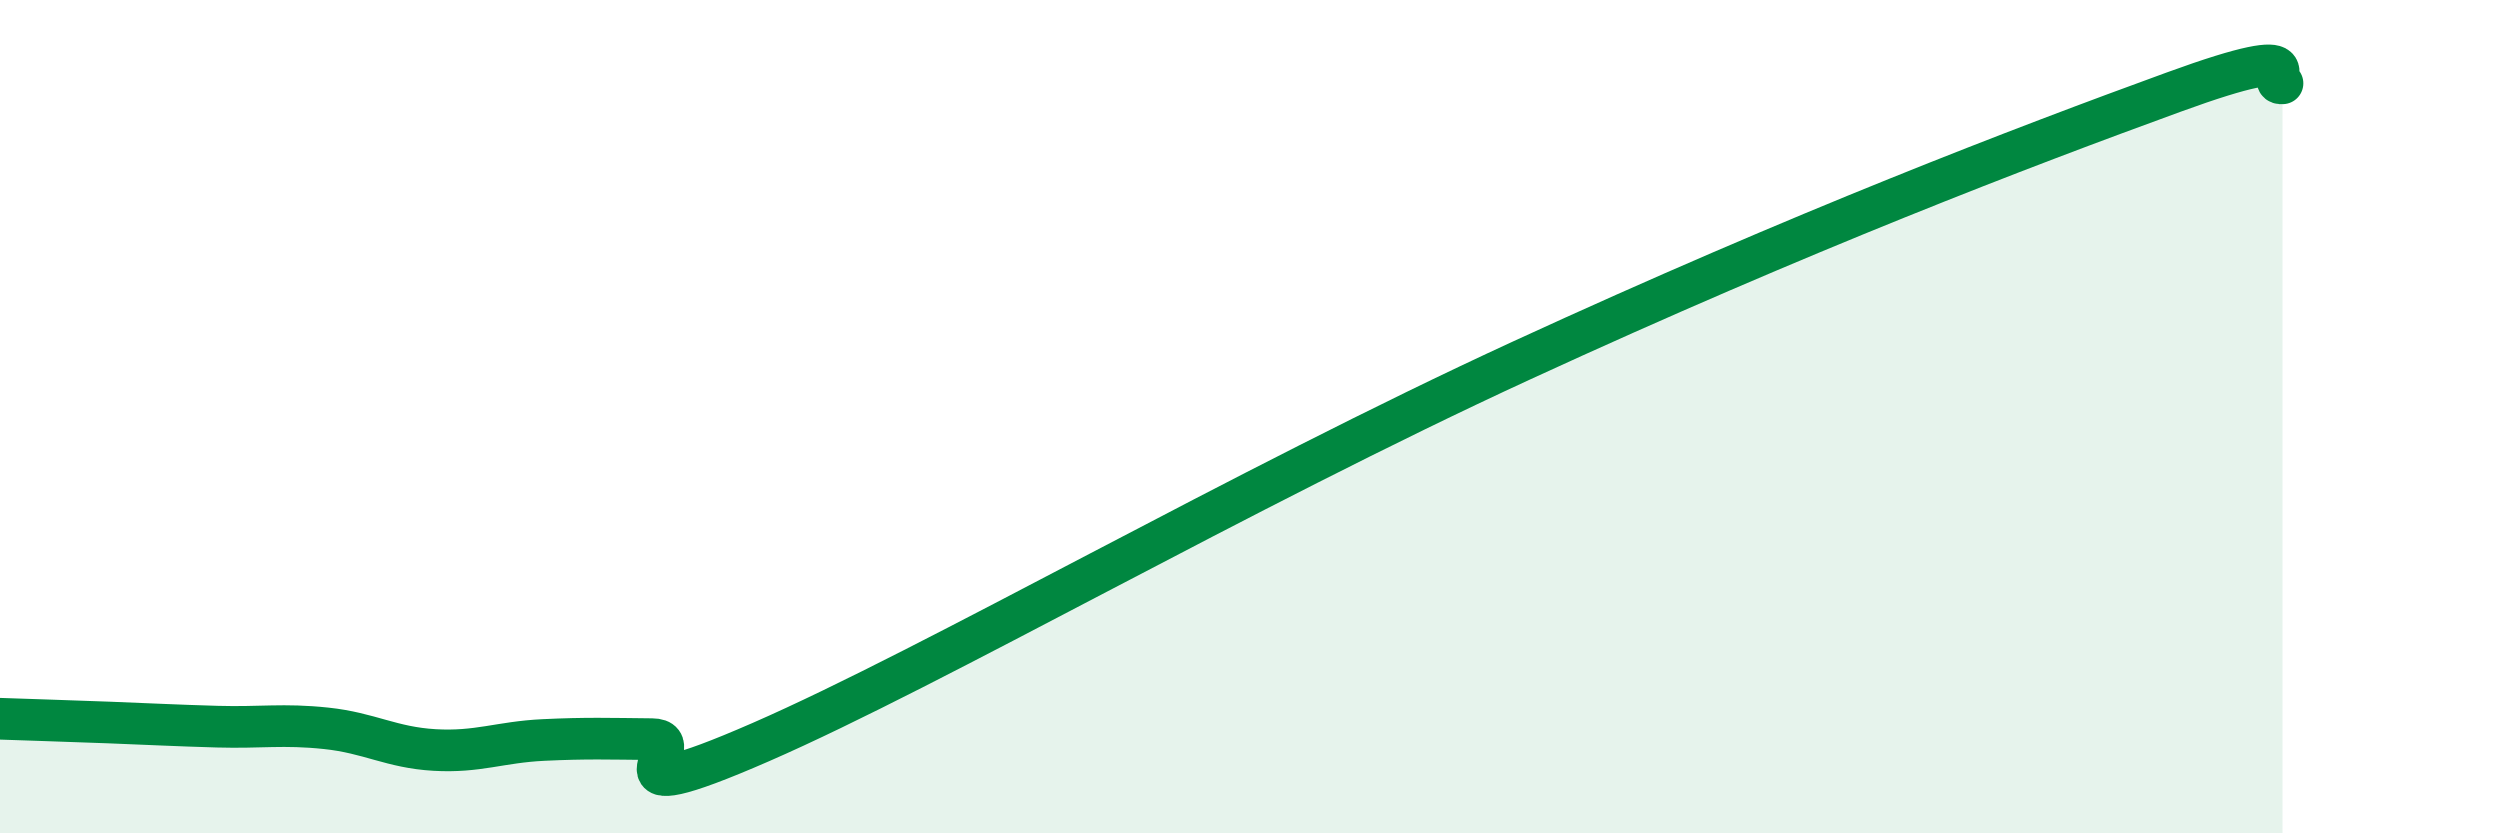
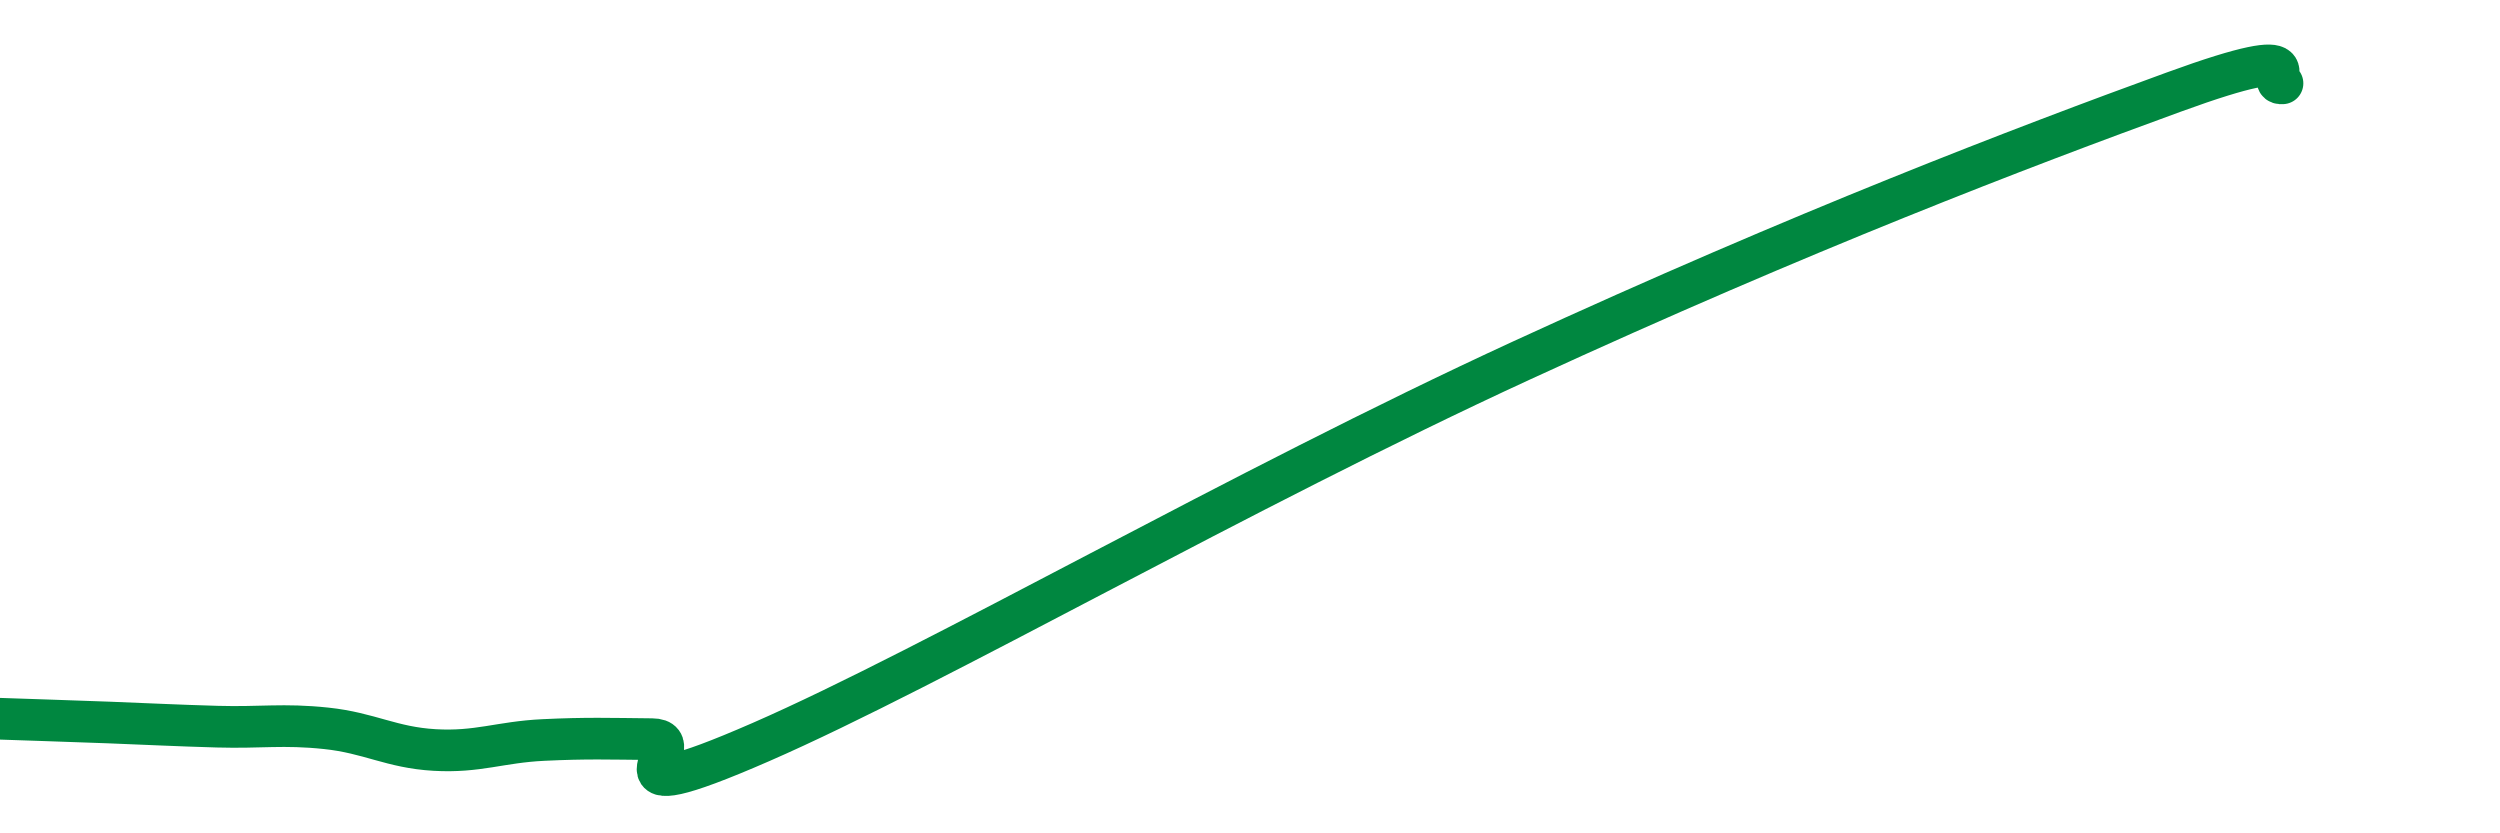
<svg xmlns="http://www.w3.org/2000/svg" width="60" height="20" viewBox="0 0 60 20">
-   <path d="M 0,17.25 C 0.52,17.27 1.57,17.3 2.61,17.34 C 3.65,17.38 4.18,17.41 5.22,17.44 C 6.26,17.47 6.79,17.37 7.83,17.48 C 8.87,17.59 9.39,17.94 10.43,18 C 11.47,18.06 12,17.81 13.04,17.76 C 14.08,17.71 14.61,17.73 15.65,17.74 C 16.69,17.75 14.09,19.63 18.26,17.81 C 22.43,15.99 29.74,11.77 36.52,8.65 C 43.3,5.53 48.52,3.54 52.17,2.21 C 55.82,0.88 54.26,2.04 54.78,2L54.78 20L0 20Z" fill="#008740" opacity="0.1" stroke-linecap="round" stroke-linejoin="round" />
  <path d="M 0,17.25 C 0.52,17.27 1.57,17.3 2.61,17.34 C 3.65,17.38 4.18,17.41 5.22,17.44 C 6.26,17.47 6.79,17.37 7.83,17.48 C 8.87,17.59 9.39,17.94 10.43,18 C 11.47,18.06 12,17.81 13.04,17.76 C 14.08,17.71 14.61,17.73 15.65,17.74 C 16.69,17.75 14.09,19.63 18.26,17.81 C 22.43,15.99 29.74,11.77 36.52,8.65 C 43.3,5.53 48.52,3.54 52.17,2.21 C 55.82,0.88 54.26,2.04 54.78,2" stroke="#008740" stroke-width="1" fill="none" stroke-linecap="round" stroke-linejoin="round" />
</svg>